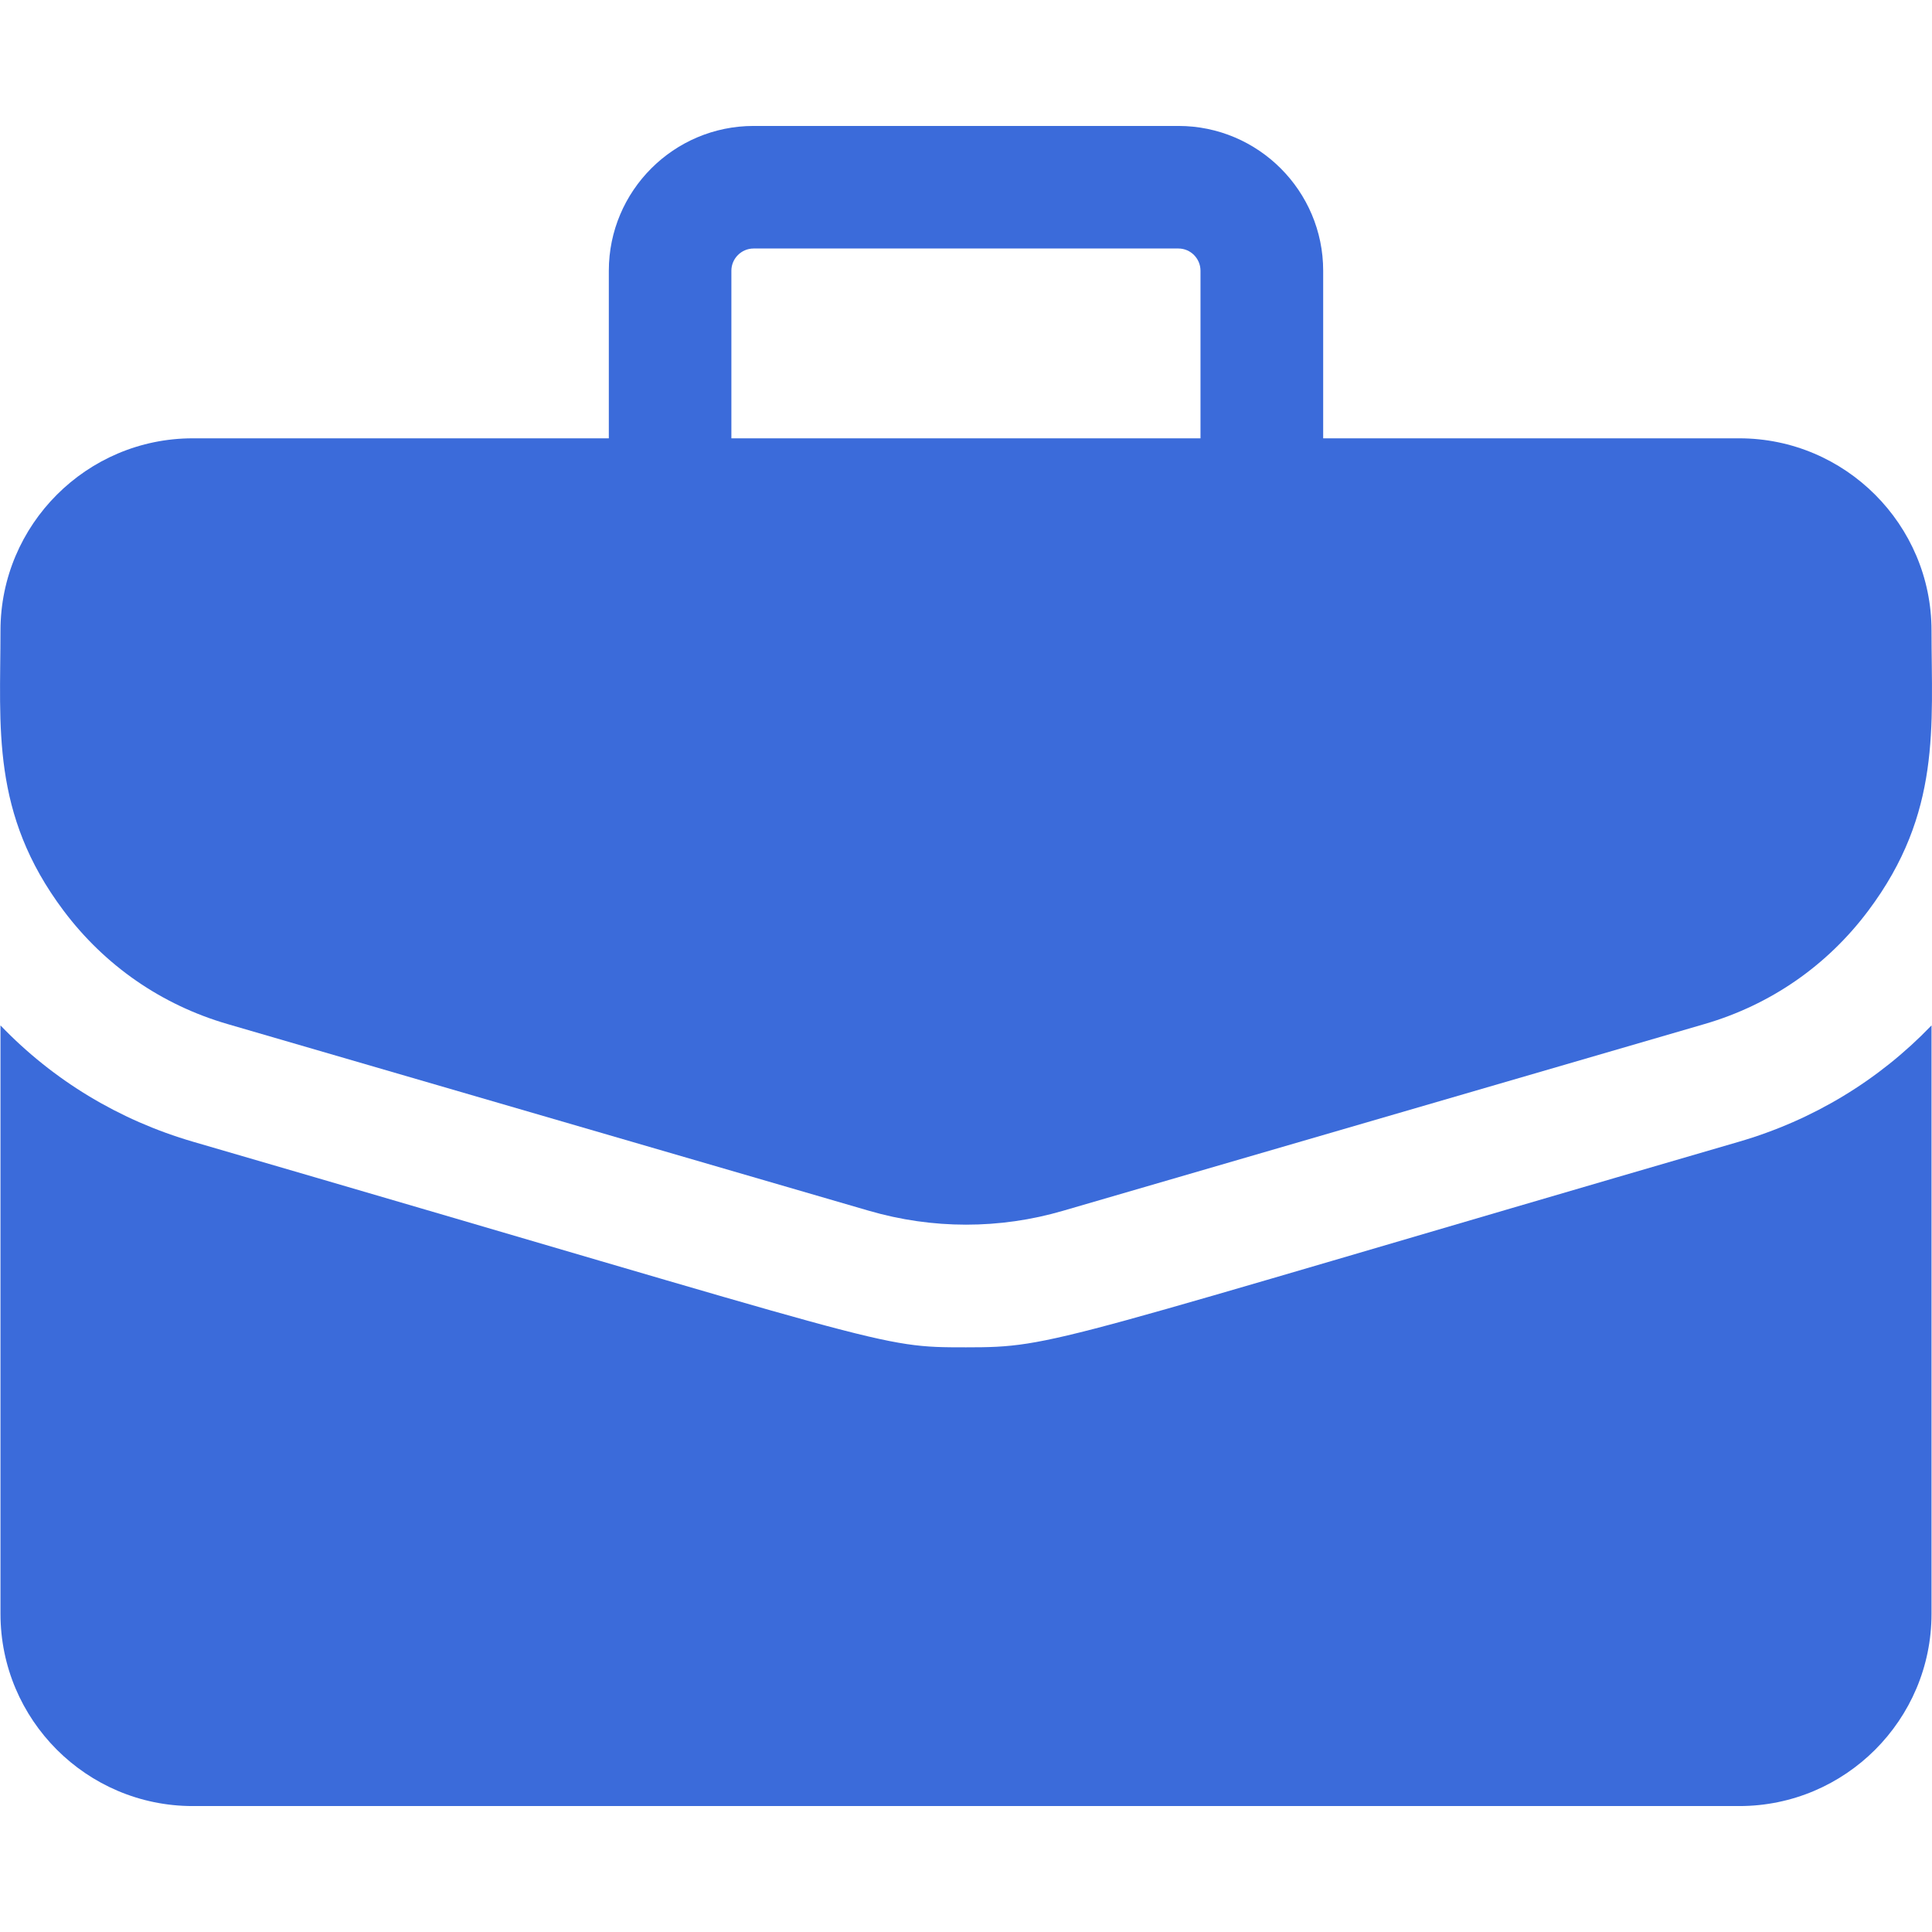
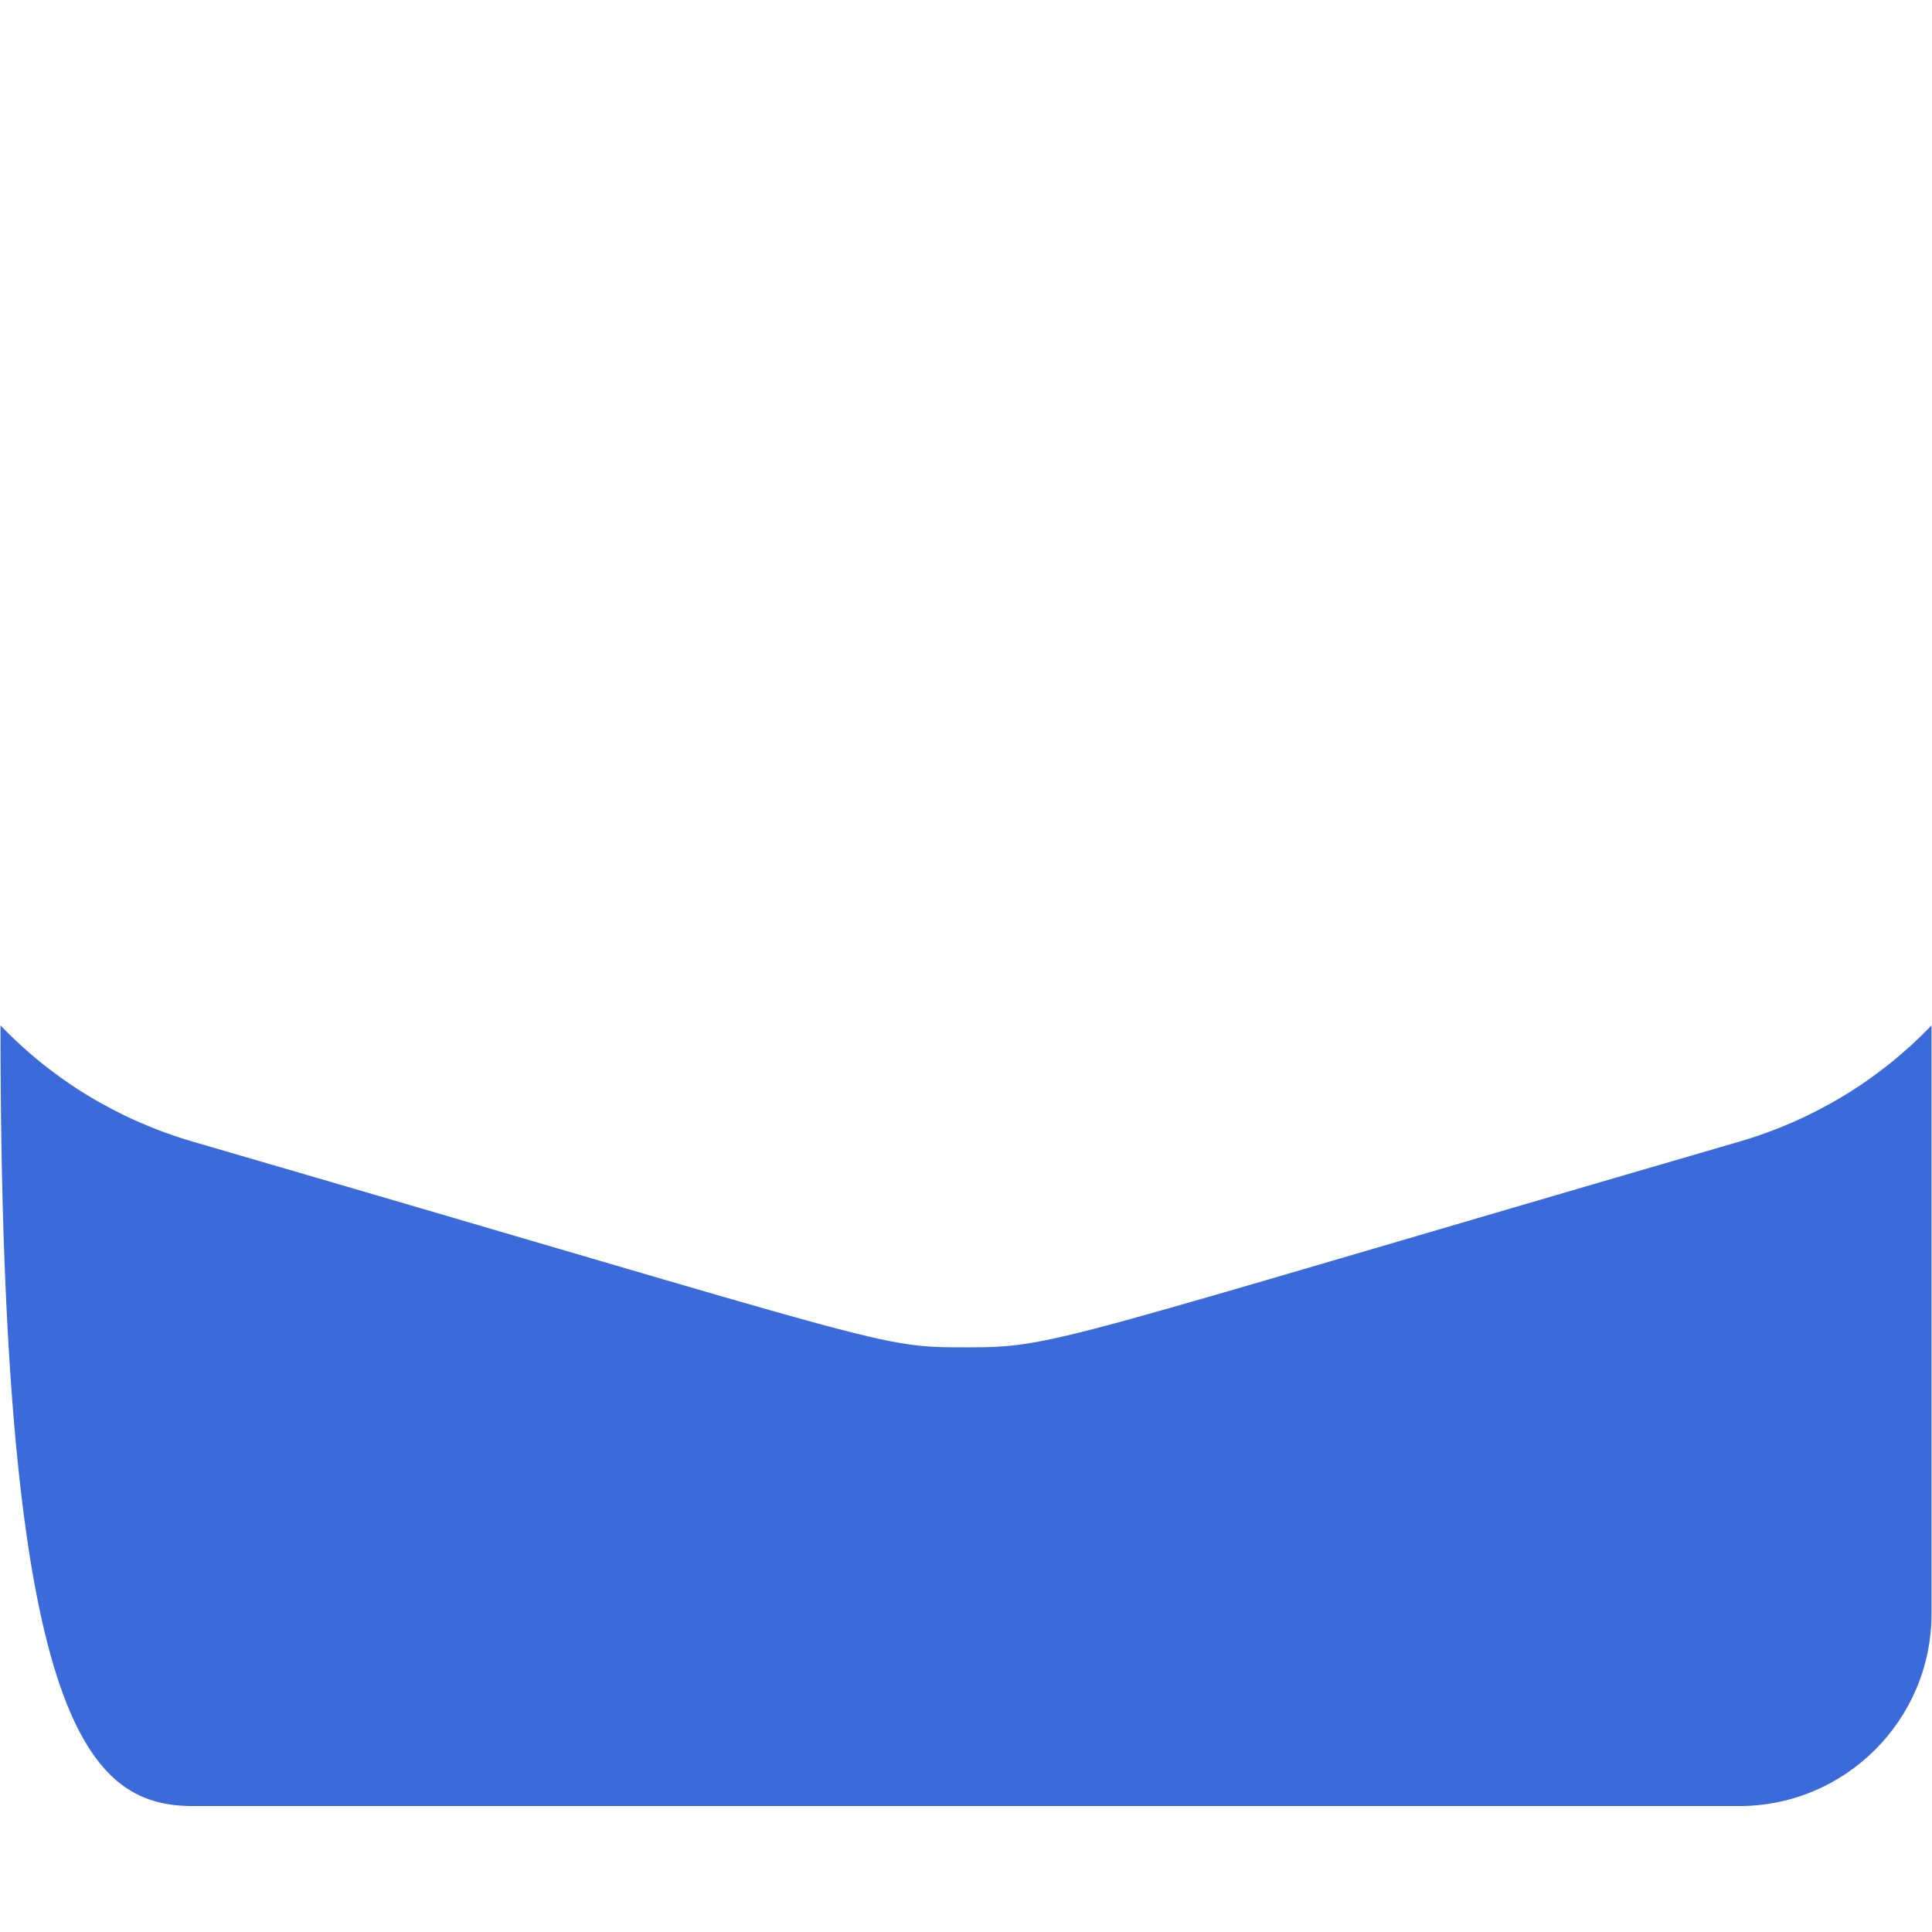
<svg xmlns="http://www.w3.org/2000/svg" width="16" height="16" viewBox="0 0 16 16" fill="none">
  <g clip-path="url(#clip0)">
-     <path d="M14.404 3.63H10.958V2.242C10.958 1.581 10.42 1.043 9.759 1.043H6.241C5.58 1.043 5.042 1.581 5.042 2.242V3.63H1.596C0.718 3.63 0.004 4.345 0.004 5.222C0.004 6.02 -0.078 6.736 0.526 7.541C0.868 7.997 1.338 8.322 1.885 8.481L7.196 10.027C7.722 10.18 8.278 10.181 8.804 10.027L14.115 8.481C14.662 8.322 15.132 7.997 15.473 7.541C16.08 6.732 15.996 6.009 15.996 5.222C15.996 4.345 15.282 3.63 14.404 3.63ZM6.057 2.242C6.057 2.141 6.14 2.058 6.241 2.058H9.759C9.86 2.058 9.942 2.141 9.942 2.242V3.63H6.057V2.242Z" fill="#3B6BDA" />
-     <path d="M14.399 9.456C8.67 11.124 8.744 11.158 8 11.158C7.261 11.158 7.436 11.155 1.601 9.456C0.986 9.277 0.441 8.947 0.004 8.492V13.365C0.004 14.243 0.718 14.957 1.596 14.957H14.404C15.282 14.957 15.996 14.243 15.996 13.365V8.492C15.559 8.947 15.014 9.277 14.399 9.456Z" fill="#3B6BDA" />
+     <path d="M14.399 9.456C8.67 11.124 8.744 11.158 8 11.158C7.261 11.158 7.436 11.155 1.601 9.456C0.986 9.277 0.441 8.947 0.004 8.492C0.004 14.243 0.718 14.957 1.596 14.957H14.404C15.282 14.957 15.996 14.243 15.996 13.365V8.492C15.559 8.947 15.014 9.277 14.399 9.456Z" fill="#3B6BDA" />
  </g>
  <defs>
    <clipPath id="clip0">
      <rect width="16" height="16" fill="white" />
    </clipPath>
  </defs>
</svg>